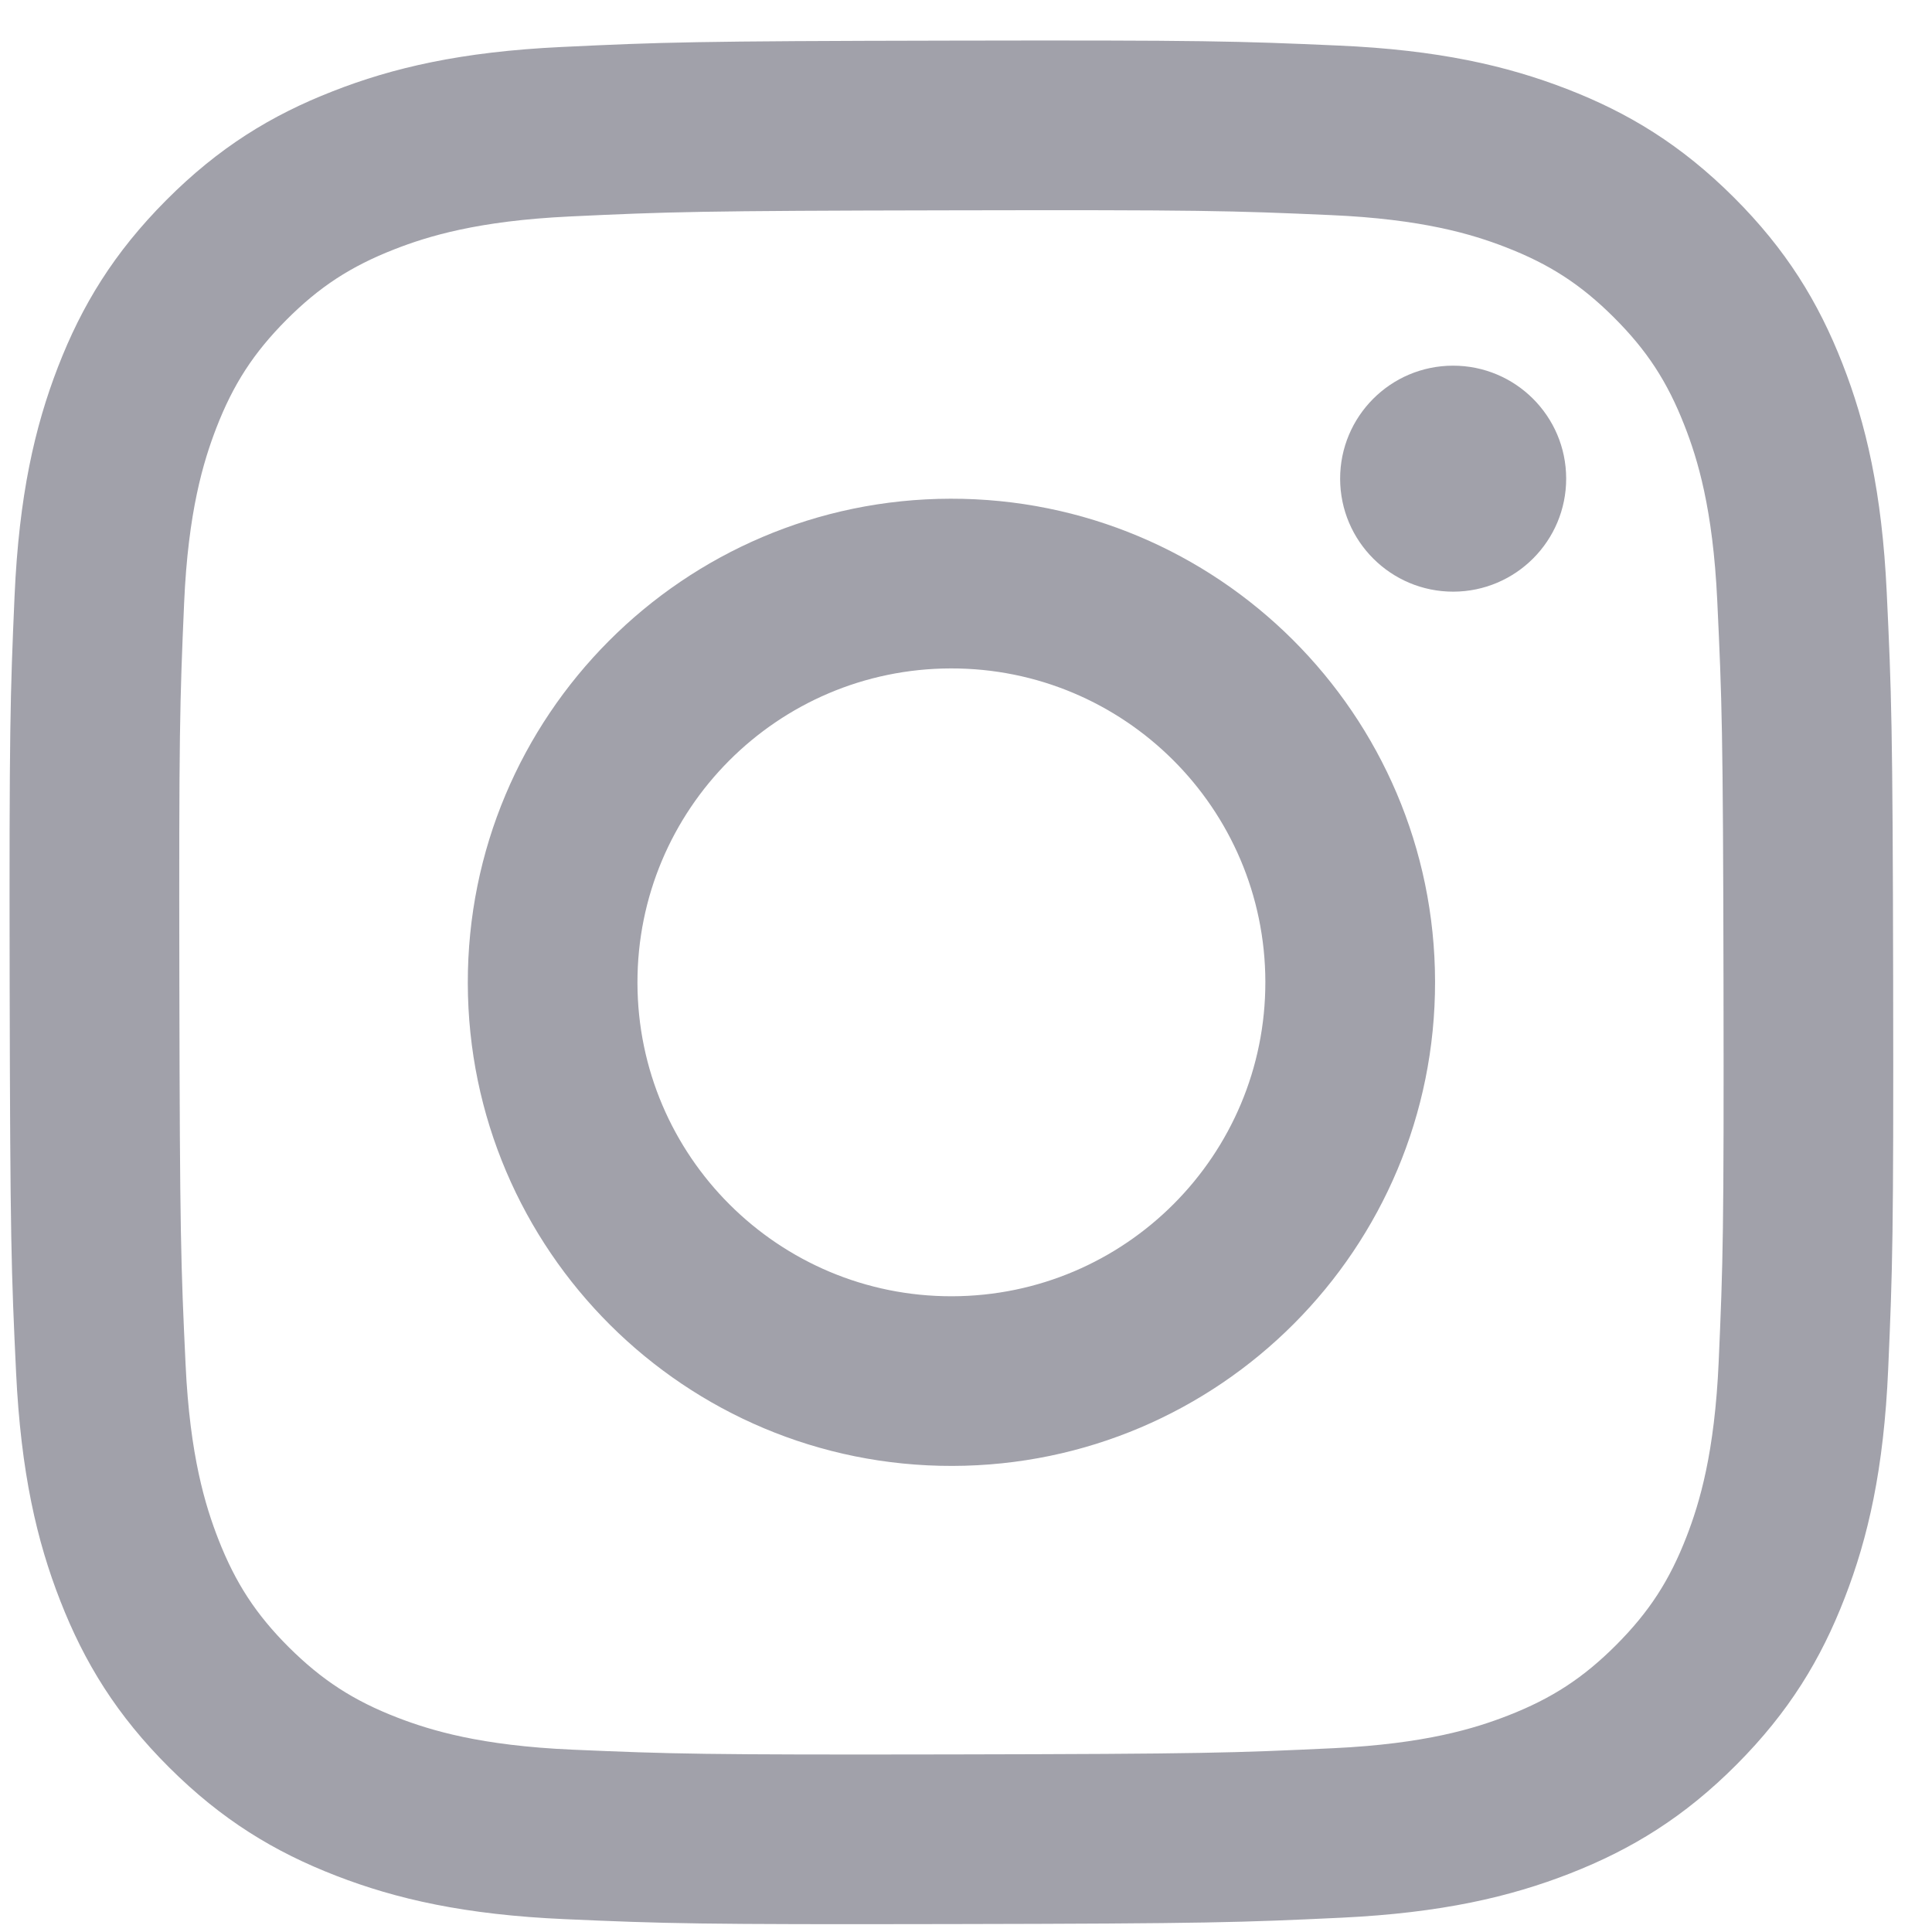
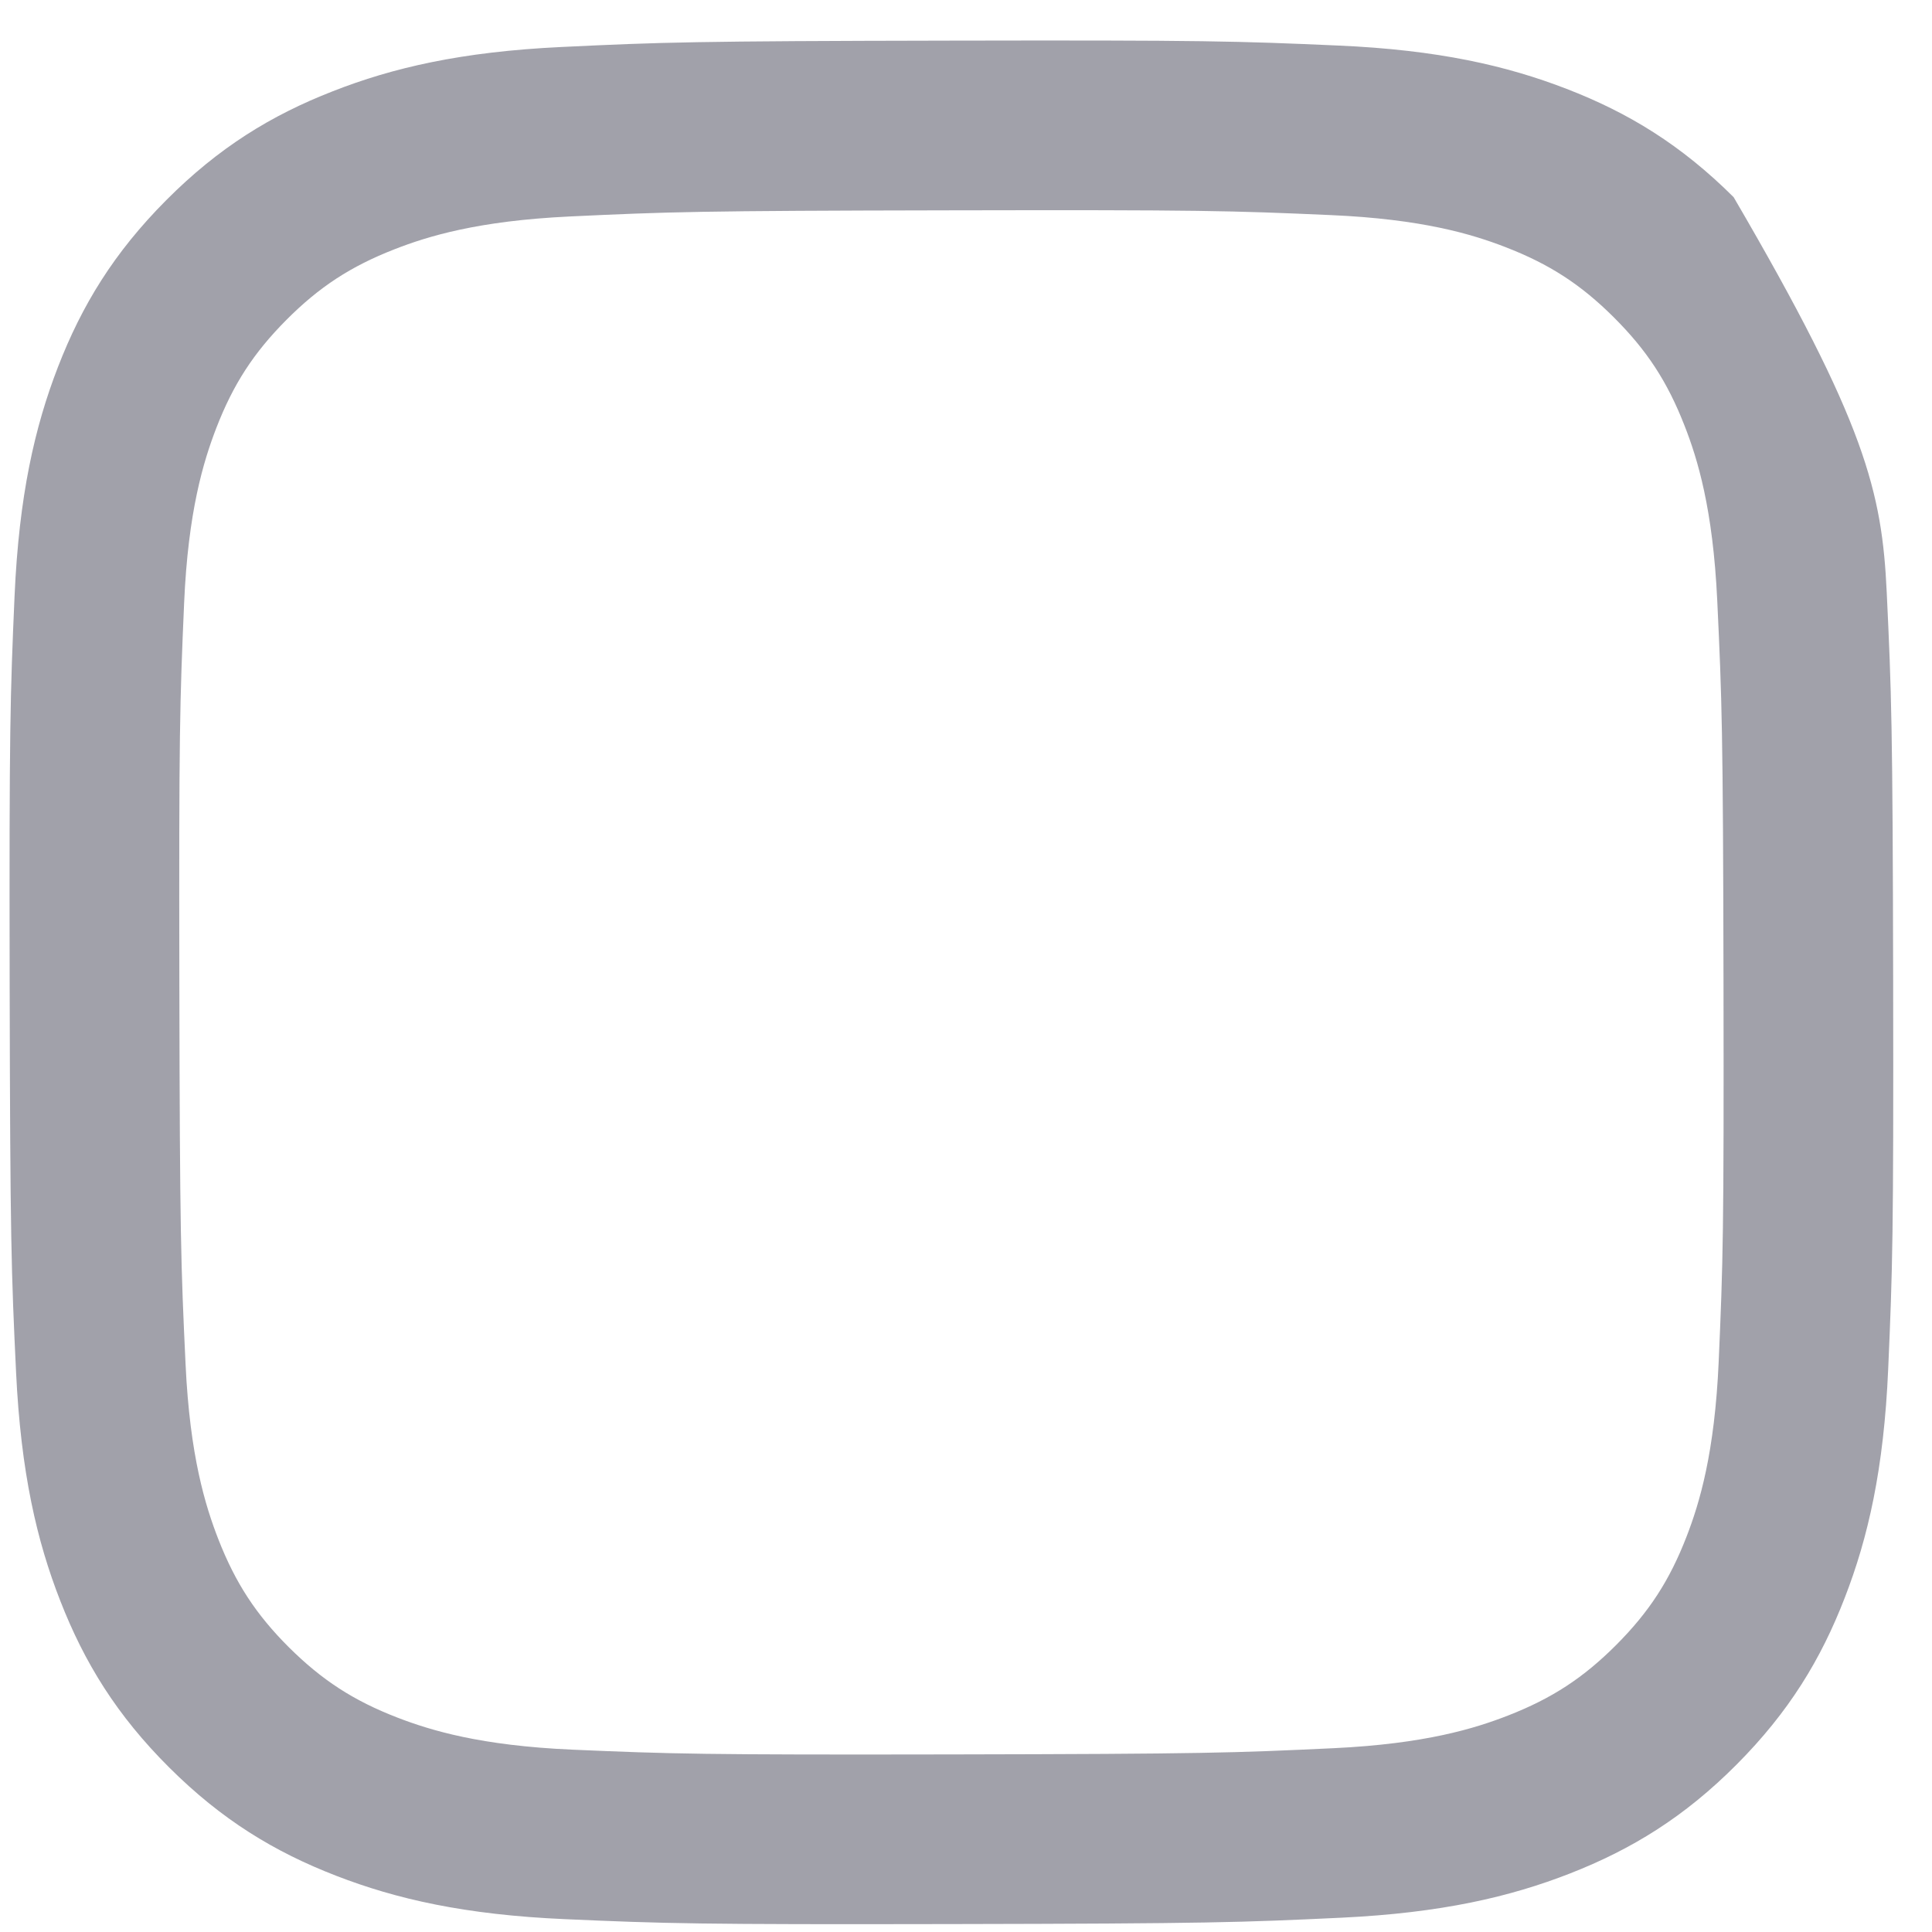
<svg xmlns="http://www.w3.org/2000/svg" width="37" height="37" viewBox="0 0 37 37" fill="none">
-   <path d="M27.833 11.331C26.639 11.333 25.668 10.366 25.665 9.171C25.663 7.976 26.63 7.005 27.825 7.003C29.02 7.001 29.992 7.968 29.994 9.163C29.996 10.357 29.029 11.328 27.833 11.331Z" fill="#A1A1AA" />
-   <path fill-rule="evenodd" clip-rule="evenodd" d="M18.238 28.074C13.124 28.084 8.969 23.946 8.959 18.83C8.949 13.716 13.088 9.561 18.202 9.551C23.318 9.541 27.473 13.681 27.483 18.795C27.493 23.91 23.353 28.064 18.238 28.074ZM18.209 12.801C14.889 12.807 12.202 15.504 12.208 18.824C12.214 22.145 14.912 24.831 18.231 24.825C21.552 24.818 24.239 22.122 24.233 18.801C24.226 15.48 21.529 12.794 18.209 12.801Z" fill="#A1A1AA" />
-   <path fill-rule="evenodd" clip-rule="evenodd" d="M6.375 1.747C7.52 1.298 8.831 0.991 10.75 0.9C12.674 0.808 13.288 0.787 18.186 0.778C23.084 0.768 23.699 0.787 25.622 0.872C27.542 0.955 28.854 1.258 30.002 1.702C31.189 2.16 32.197 2.776 33.201 3.776C34.205 4.777 34.823 5.781 35.286 6.967C35.735 8.113 36.042 9.423 36.133 11.343C36.224 13.267 36.247 13.88 36.256 18.778C36.265 23.676 36.245 24.291 36.161 26.216C36.078 28.134 35.776 29.447 35.331 30.594C34.873 31.781 34.258 32.789 33.258 33.793C32.258 34.797 31.253 35.415 30.067 35.879C28.92 36.327 27.611 36.634 25.692 36.726C23.768 36.817 23.153 36.839 18.254 36.848C13.357 36.858 12.743 36.839 10.819 36.754C8.899 36.67 7.587 36.368 6.44 35.924C5.253 35.465 4.245 34.851 3.241 33.85C2.237 32.85 1.618 31.845 1.155 30.659C0.706 29.513 0.4 28.203 0.308 26.284C0.216 24.36 0.195 23.745 0.185 18.847C0.176 13.949 0.195 13.336 0.279 11.412C0.364 9.491 0.665 8.18 1.109 7.031C1.568 5.845 2.183 4.838 3.184 3.833C4.184 2.829 5.189 2.209 6.375 1.747ZM7.611 32.894C8.247 33.139 9.202 33.431 10.961 33.508C12.864 33.59 13.433 33.608 18.248 33.599C23.065 33.59 23.635 33.57 25.537 33.48C27.294 33.397 28.249 33.101 28.884 32.853C29.726 32.524 30.325 32.131 30.955 31.5C31.585 30.867 31.975 30.266 32.301 29.424C32.547 28.787 32.838 27.831 32.915 26.073C32.998 24.171 33.016 23.601 33.007 18.784C32.998 13.969 32.977 13.399 32.887 11.496C32.804 9.739 32.509 8.784 32.26 8.15C31.931 7.307 31.539 6.708 30.907 6.078C30.274 5.447 29.673 5.058 28.83 4.732C28.195 4.486 27.238 4.195 25.481 4.119C23.578 4.035 23.008 4.018 18.192 4.028C13.377 4.037 12.807 4.056 10.905 4.146C9.147 4.23 8.193 4.525 7.557 4.773C6.715 5.102 6.116 5.493 5.485 6.126C4.856 6.759 4.466 7.359 4.14 8.203C3.896 8.839 3.602 9.795 3.526 11.553C3.443 13.456 3.426 14.026 3.435 18.841C3.444 23.657 3.464 24.228 3.554 26.129C3.636 27.887 3.934 28.841 4.181 29.477C4.51 30.318 4.902 30.918 5.534 31.549C6.167 32.177 6.768 32.568 7.611 32.894Z" fill="#A1A1AA" />
+   <path fill-rule="evenodd" clip-rule="evenodd" d="M6.375 1.747C7.52 1.298 8.831 0.991 10.75 0.9C12.674 0.808 13.288 0.787 18.186 0.778C23.084 0.768 23.699 0.787 25.622 0.872C27.542 0.955 28.854 1.258 30.002 1.702C31.189 2.16 32.197 2.776 33.201 3.776C35.735 8.113 36.042 9.423 36.133 11.343C36.224 13.267 36.247 13.88 36.256 18.778C36.265 23.676 36.245 24.291 36.161 26.216C36.078 28.134 35.776 29.447 35.331 30.594C34.873 31.781 34.258 32.789 33.258 33.793C32.258 34.797 31.253 35.415 30.067 35.879C28.92 36.327 27.611 36.634 25.692 36.726C23.768 36.817 23.153 36.839 18.254 36.848C13.357 36.858 12.743 36.839 10.819 36.754C8.899 36.67 7.587 36.368 6.44 35.924C5.253 35.465 4.245 34.851 3.241 33.85C2.237 32.85 1.618 31.845 1.155 30.659C0.706 29.513 0.4 28.203 0.308 26.284C0.216 24.36 0.195 23.745 0.185 18.847C0.176 13.949 0.195 13.336 0.279 11.412C0.364 9.491 0.665 8.18 1.109 7.031C1.568 5.845 2.183 4.838 3.184 3.833C4.184 2.829 5.189 2.209 6.375 1.747ZM7.611 32.894C8.247 33.139 9.202 33.431 10.961 33.508C12.864 33.59 13.433 33.608 18.248 33.599C23.065 33.59 23.635 33.57 25.537 33.48C27.294 33.397 28.249 33.101 28.884 32.853C29.726 32.524 30.325 32.131 30.955 31.5C31.585 30.867 31.975 30.266 32.301 29.424C32.547 28.787 32.838 27.831 32.915 26.073C32.998 24.171 33.016 23.601 33.007 18.784C32.998 13.969 32.977 13.399 32.887 11.496C32.804 9.739 32.509 8.784 32.26 8.15C31.931 7.307 31.539 6.708 30.907 6.078C30.274 5.447 29.673 5.058 28.83 4.732C28.195 4.486 27.238 4.195 25.481 4.119C23.578 4.035 23.008 4.018 18.192 4.028C13.377 4.037 12.807 4.056 10.905 4.146C9.147 4.23 8.193 4.525 7.557 4.773C6.715 5.102 6.116 5.493 5.485 6.126C4.856 6.759 4.466 7.359 4.14 8.203C3.896 8.839 3.602 9.795 3.526 11.553C3.443 13.456 3.426 14.026 3.435 18.841C3.444 23.657 3.464 24.228 3.554 26.129C3.636 27.887 3.934 28.841 4.181 29.477C4.51 30.318 4.902 30.918 5.534 31.549C6.167 32.177 6.768 32.568 7.611 32.894Z" fill="#A1A1AA" />
</svg>